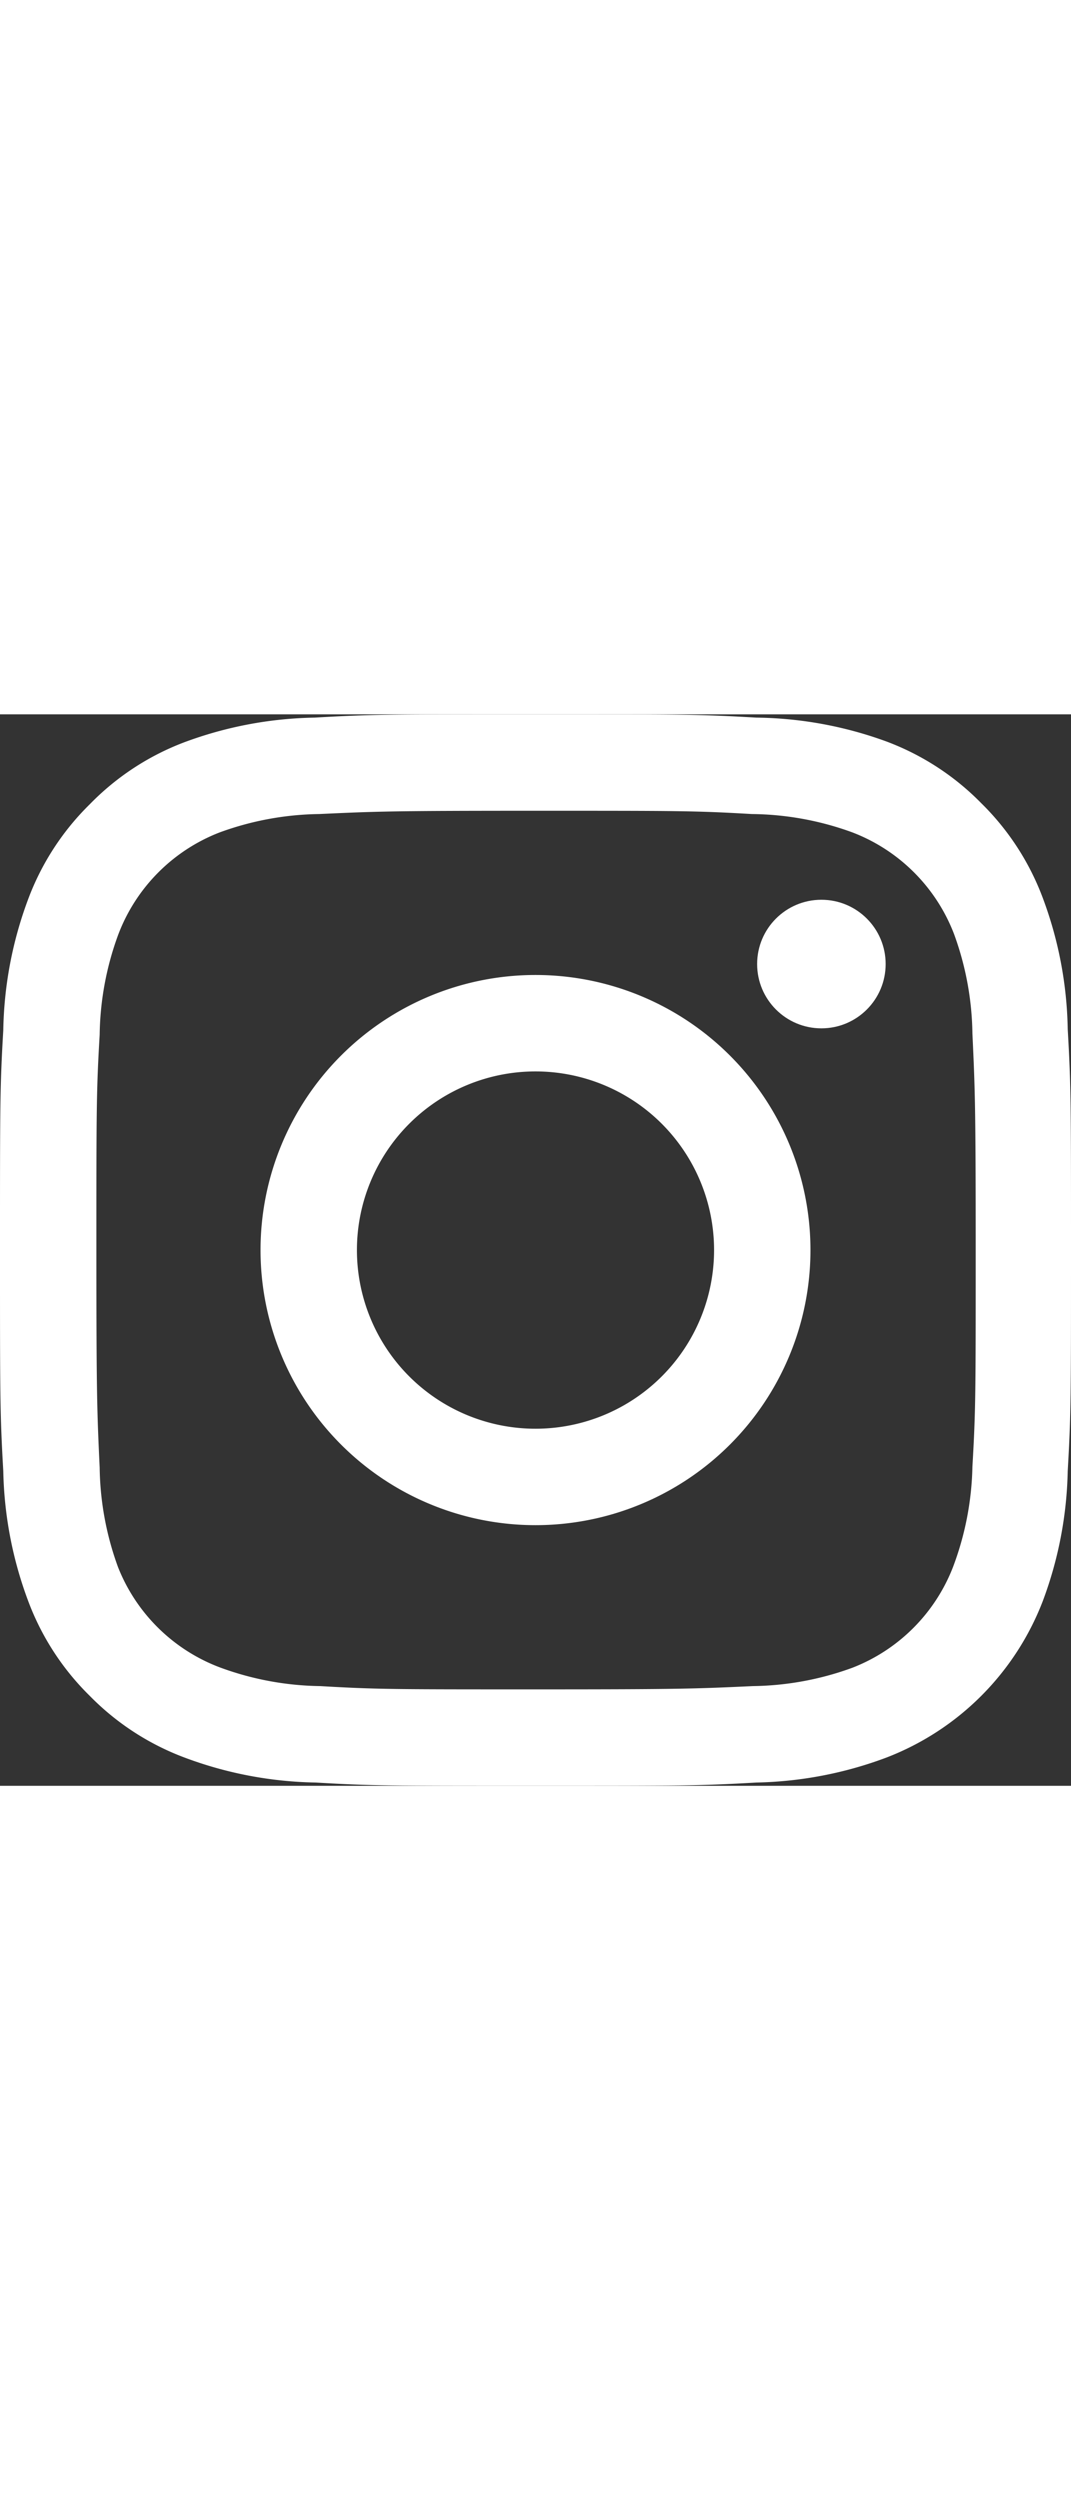
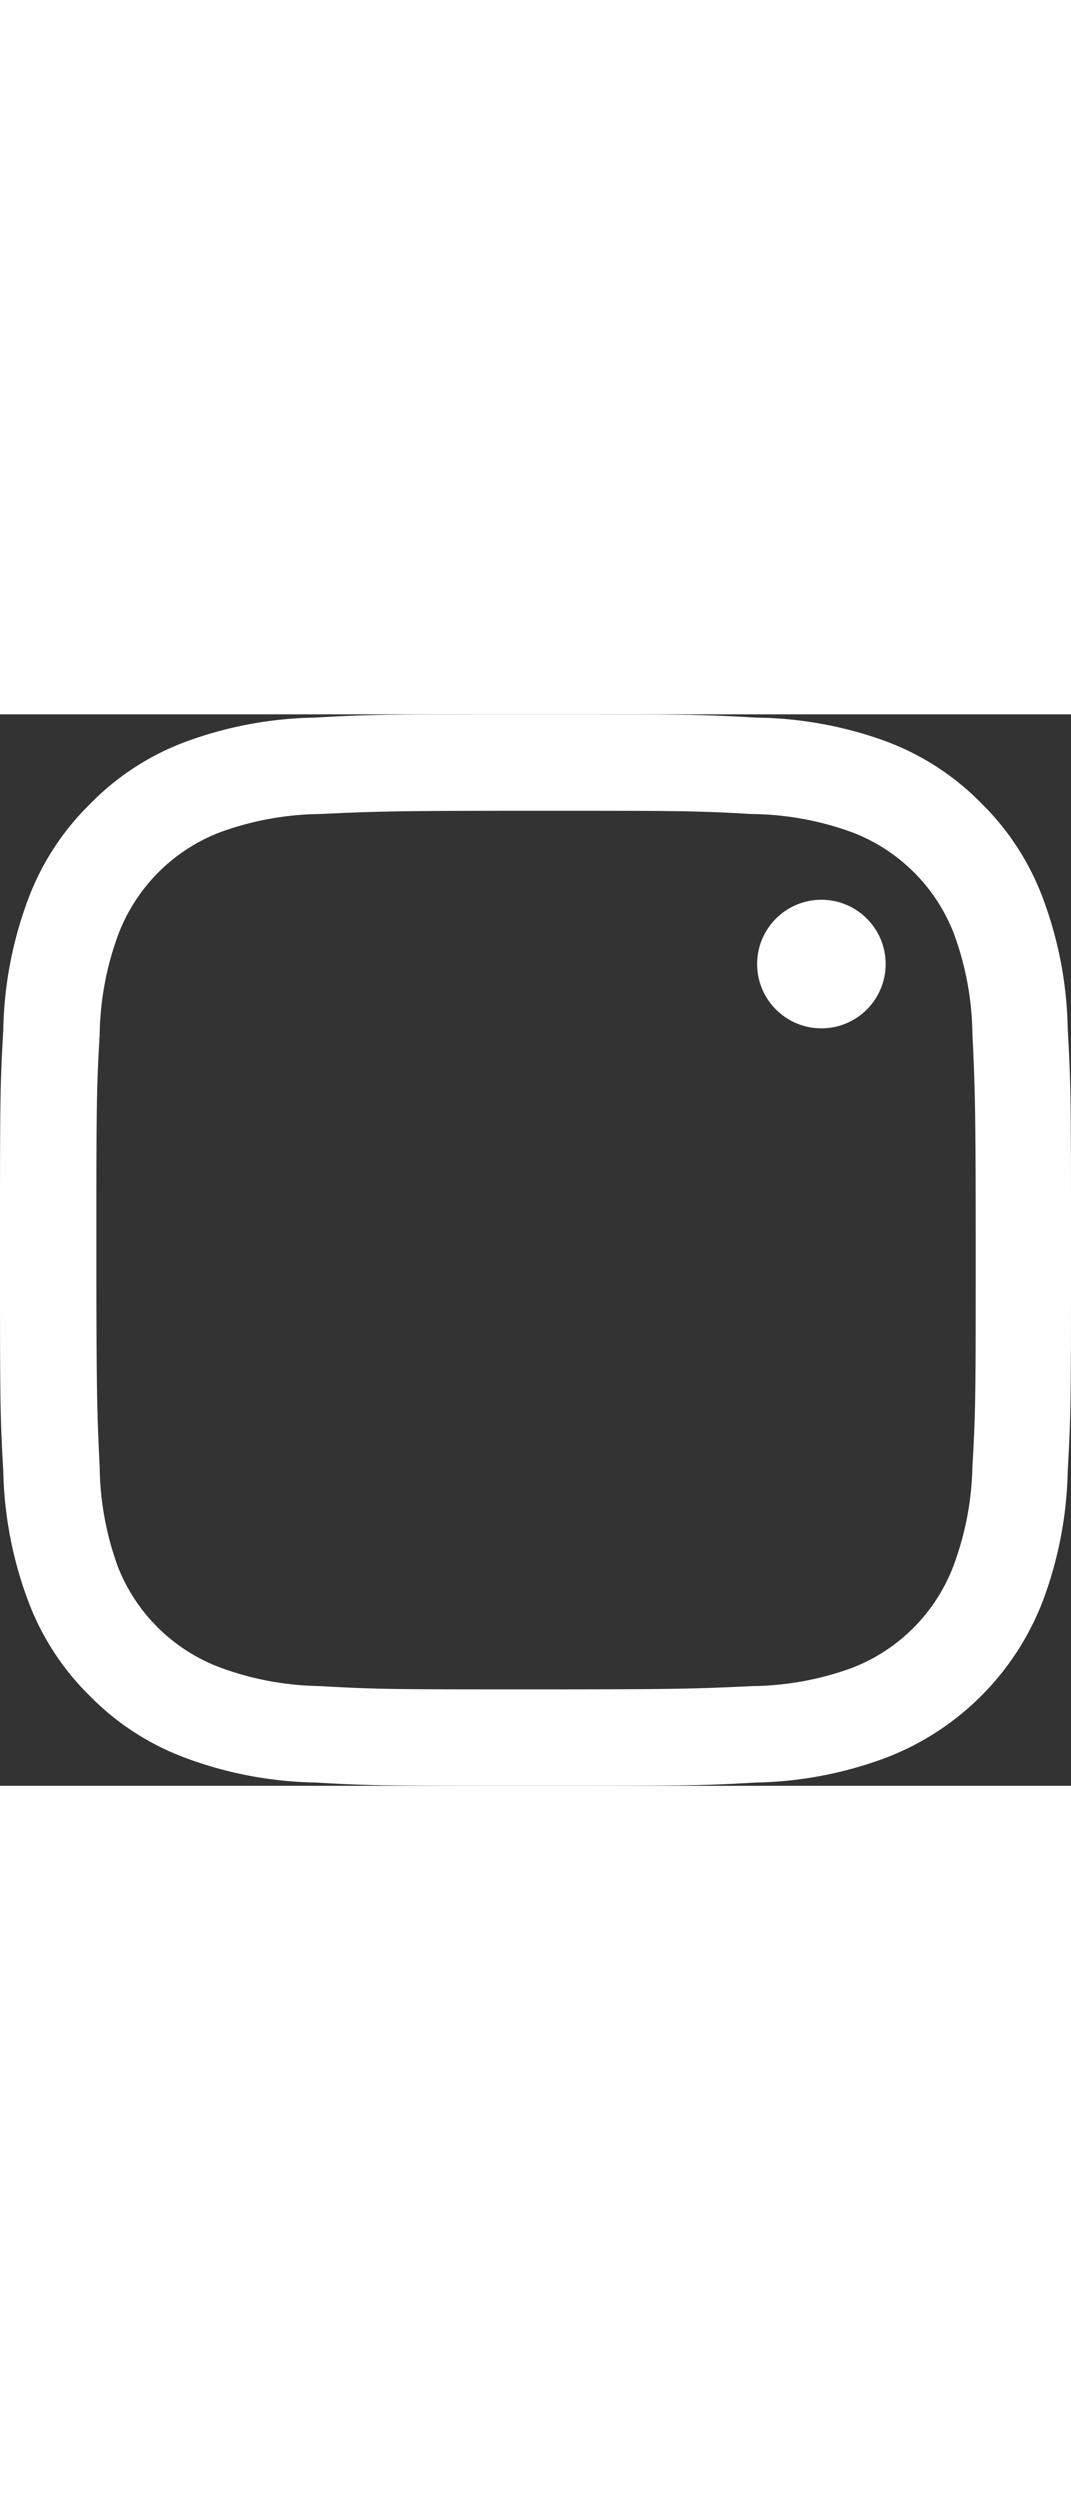
<svg xmlns="http://www.w3.org/2000/svg" width="21" viewBox="0 0 49 49">
  <rect x="0" y="0" width="49" height="49" fill="#333333" stroke="none" />
  <defs>
    <style>.cls-1{fill:#fff;}</style>
  </defs>
  <title>icon_ig</title>
  <g id="レイヤー_2" data-name="レイヤー 2">
    <g id="レイヤー_1-2" data-name="レイヤー 1">
      <path class="cls-1" d="M24.5,4.41c6.54,0,7.32,0,9.9.15A13.73,13.73,0,0,1,39,5.4a8.07,8.07,0,0,1,4.65,4.65,13.73,13.73,0,0,1,.84,4.55c.12,2.58.15,3.36.15,9.9s0,7.32-.15,9.9A13.73,13.73,0,0,1,43.6,39,8.07,8.07,0,0,1,39,43.6a13.73,13.73,0,0,1-4.55.84c-2.58.12-3.36.15-9.9.15s-7.32,0-9.9-.15a13.73,13.73,0,0,1-4.55-.84A8.07,8.07,0,0,1,5.4,39a13.73,13.73,0,0,1-.84-4.55c-.12-2.58-.15-3.36-.15-9.9s0-7.32.15-9.9a13.73,13.73,0,0,1,.84-4.55A8.07,8.07,0,0,1,10.05,5.4a13.73,13.73,0,0,1,4.55-.84c2.58-.12,3.36-.15,9.9-.15M24.5,0C17.85,0,17,0,14.4.15a17.91,17.91,0,0,0-6,1.14A11.93,11.93,0,0,0,4.11,4.11,11.93,11.93,0,0,0,1.29,8.45a17.91,17.91,0,0,0-1.14,6C0,17,0,17.85,0,24.5S0,32,.15,34.6a17.91,17.91,0,0,0,1.14,5.95,11.93,11.93,0,0,0,2.82,4.34,11.93,11.93,0,0,0,4.34,2.82,17.91,17.91,0,0,0,6,1.14C17,49,17.85,49,24.5,49s7.49,0,10.1-.15a17.91,17.91,0,0,0,5.95-1.14,12.46,12.46,0,0,0,7.16-7.16,17.91,17.91,0,0,0,1.14-5.95C49,32,49,31.15,49,24.5s0-7.49-.15-10.1a17.91,17.91,0,0,0-1.14-6,11.93,11.93,0,0,0-2.82-4.34,11.93,11.93,0,0,0-4.34-2.82A17.91,17.91,0,0,0,34.6.15C32,0,31.15,0,24.5,0Z" />
-       <path class="cls-1" d="M24.5,11.92A12.58,12.58,0,1,0,37.08,24.5,12.58,12.58,0,0,0,24.5,11.92Zm0,20.75a8.17,8.17,0,1,1,8.17-8.17A8.17,8.17,0,0,1,24.5,32.67Z" />
      <circle class="cls-1" cx="37.58" cy="11.42" r="2.94" />
    </g>
  </g>
</svg>